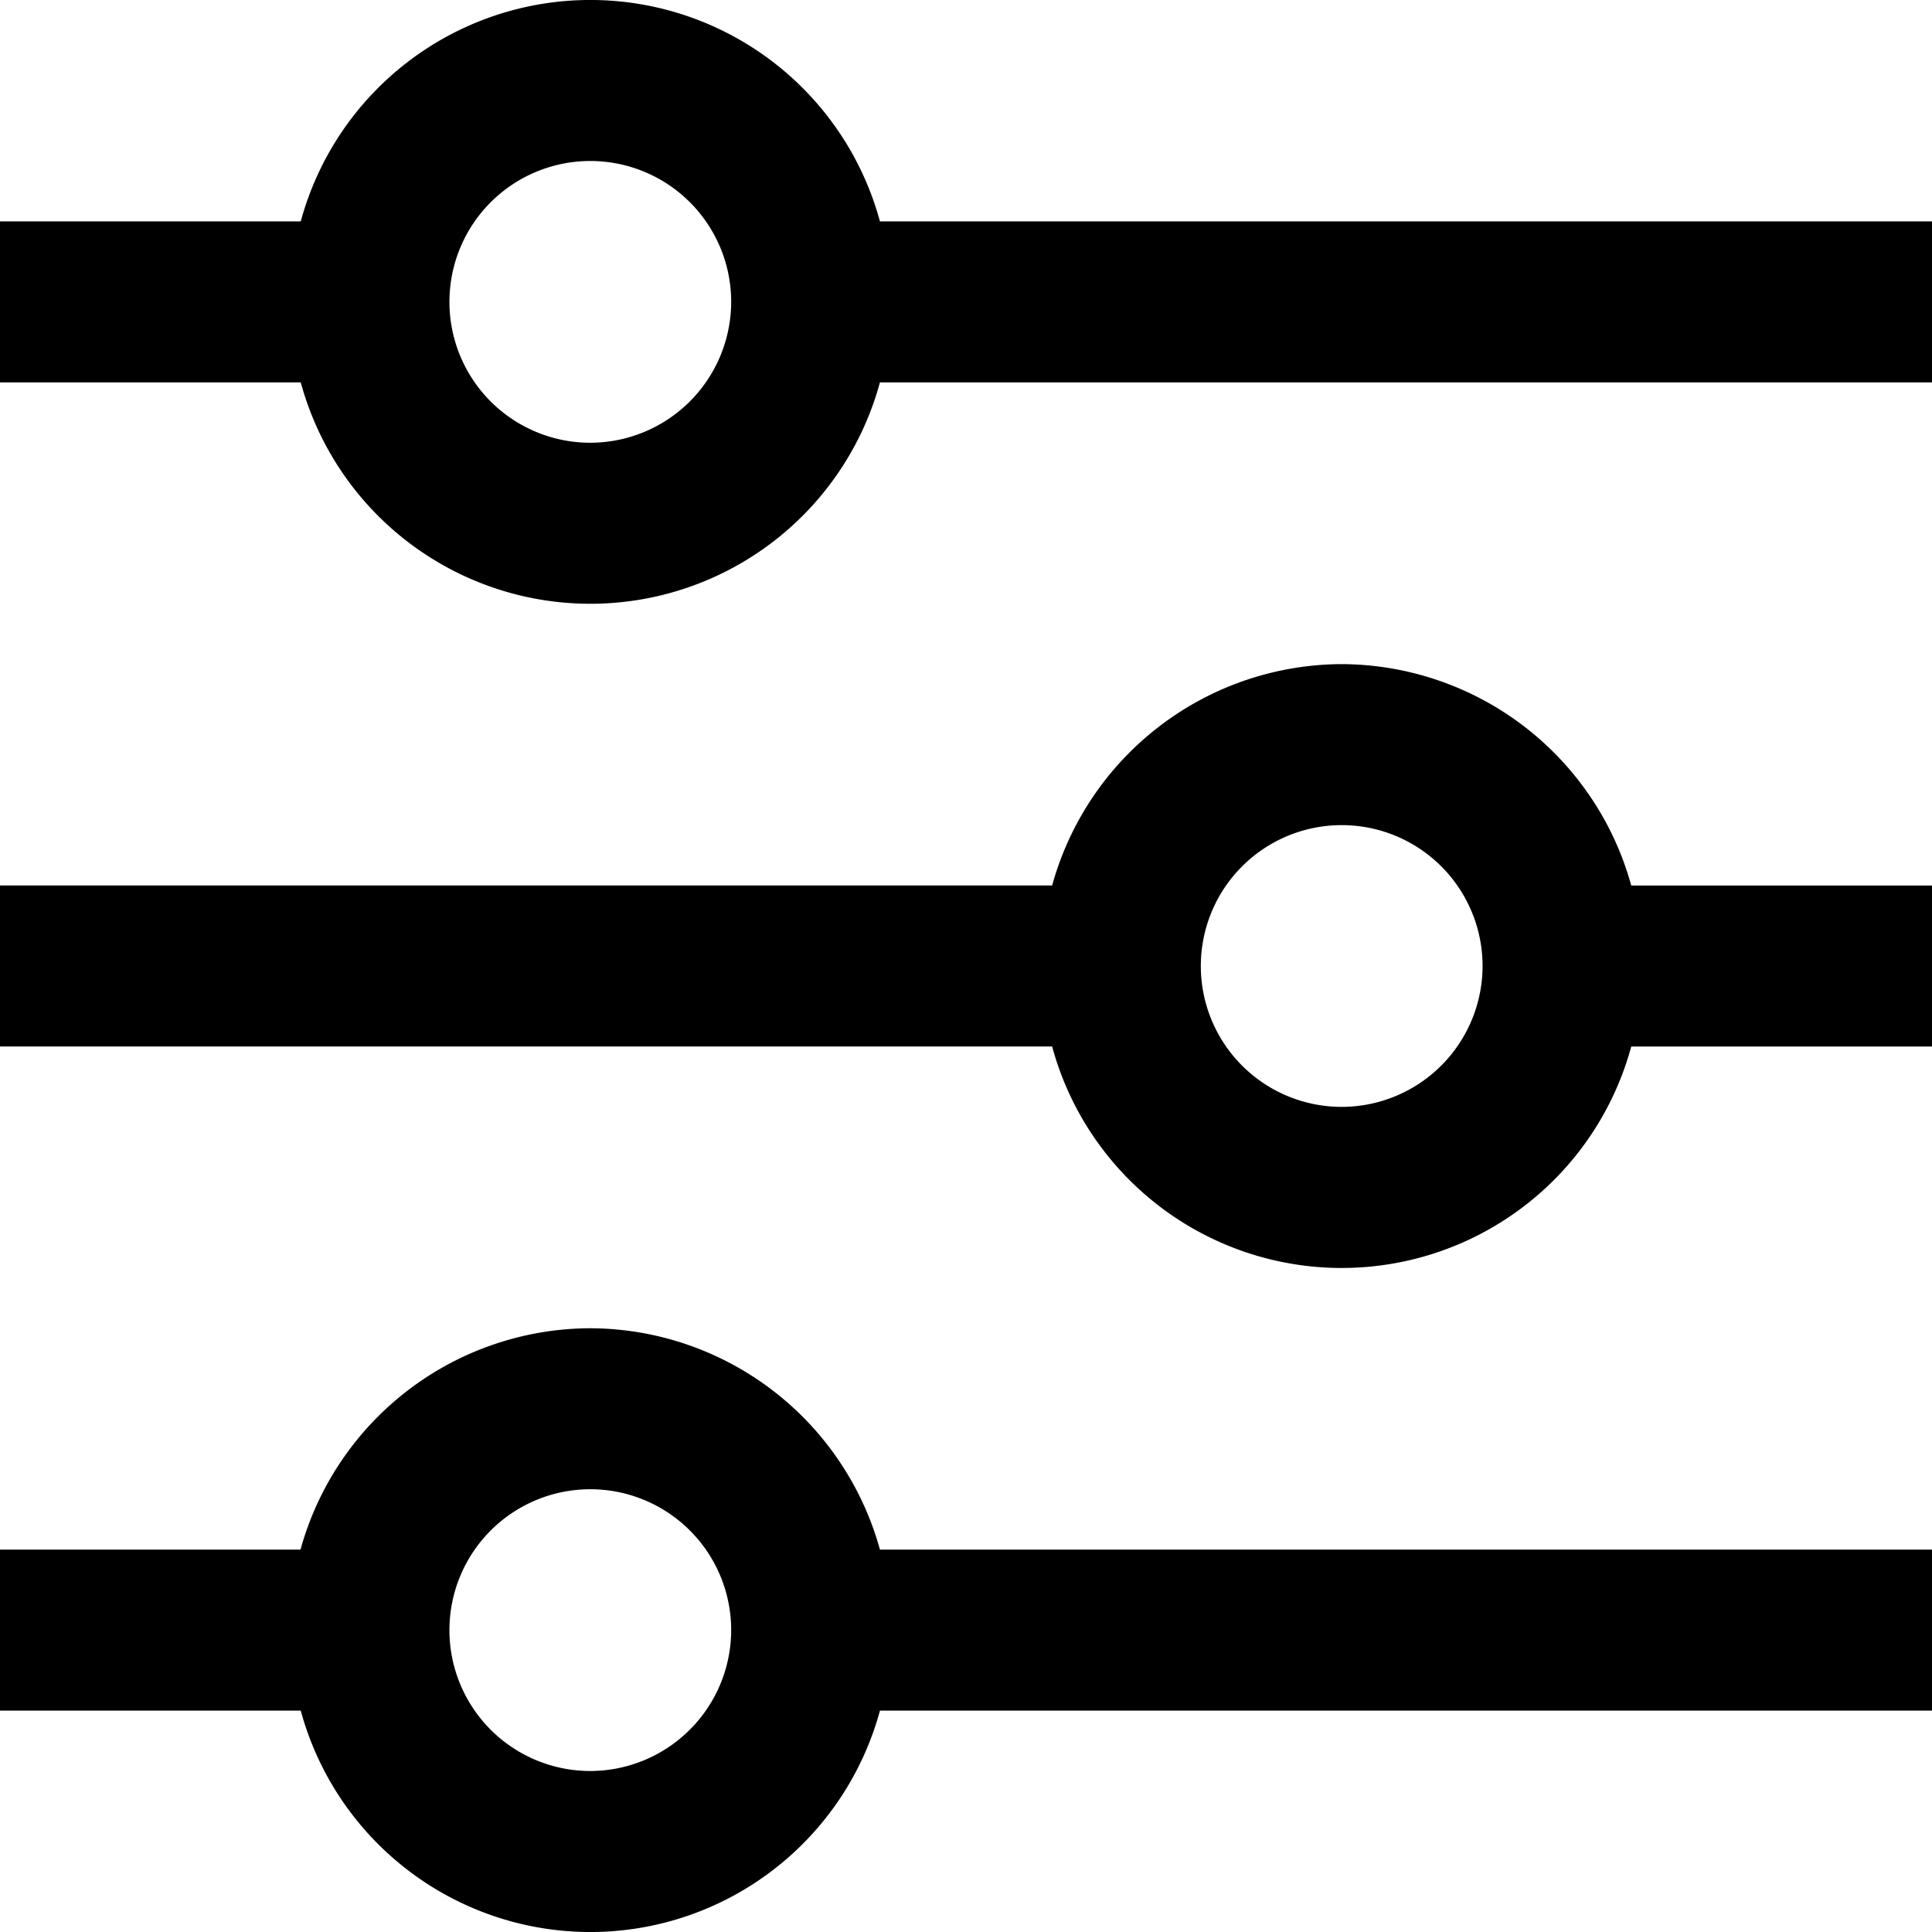
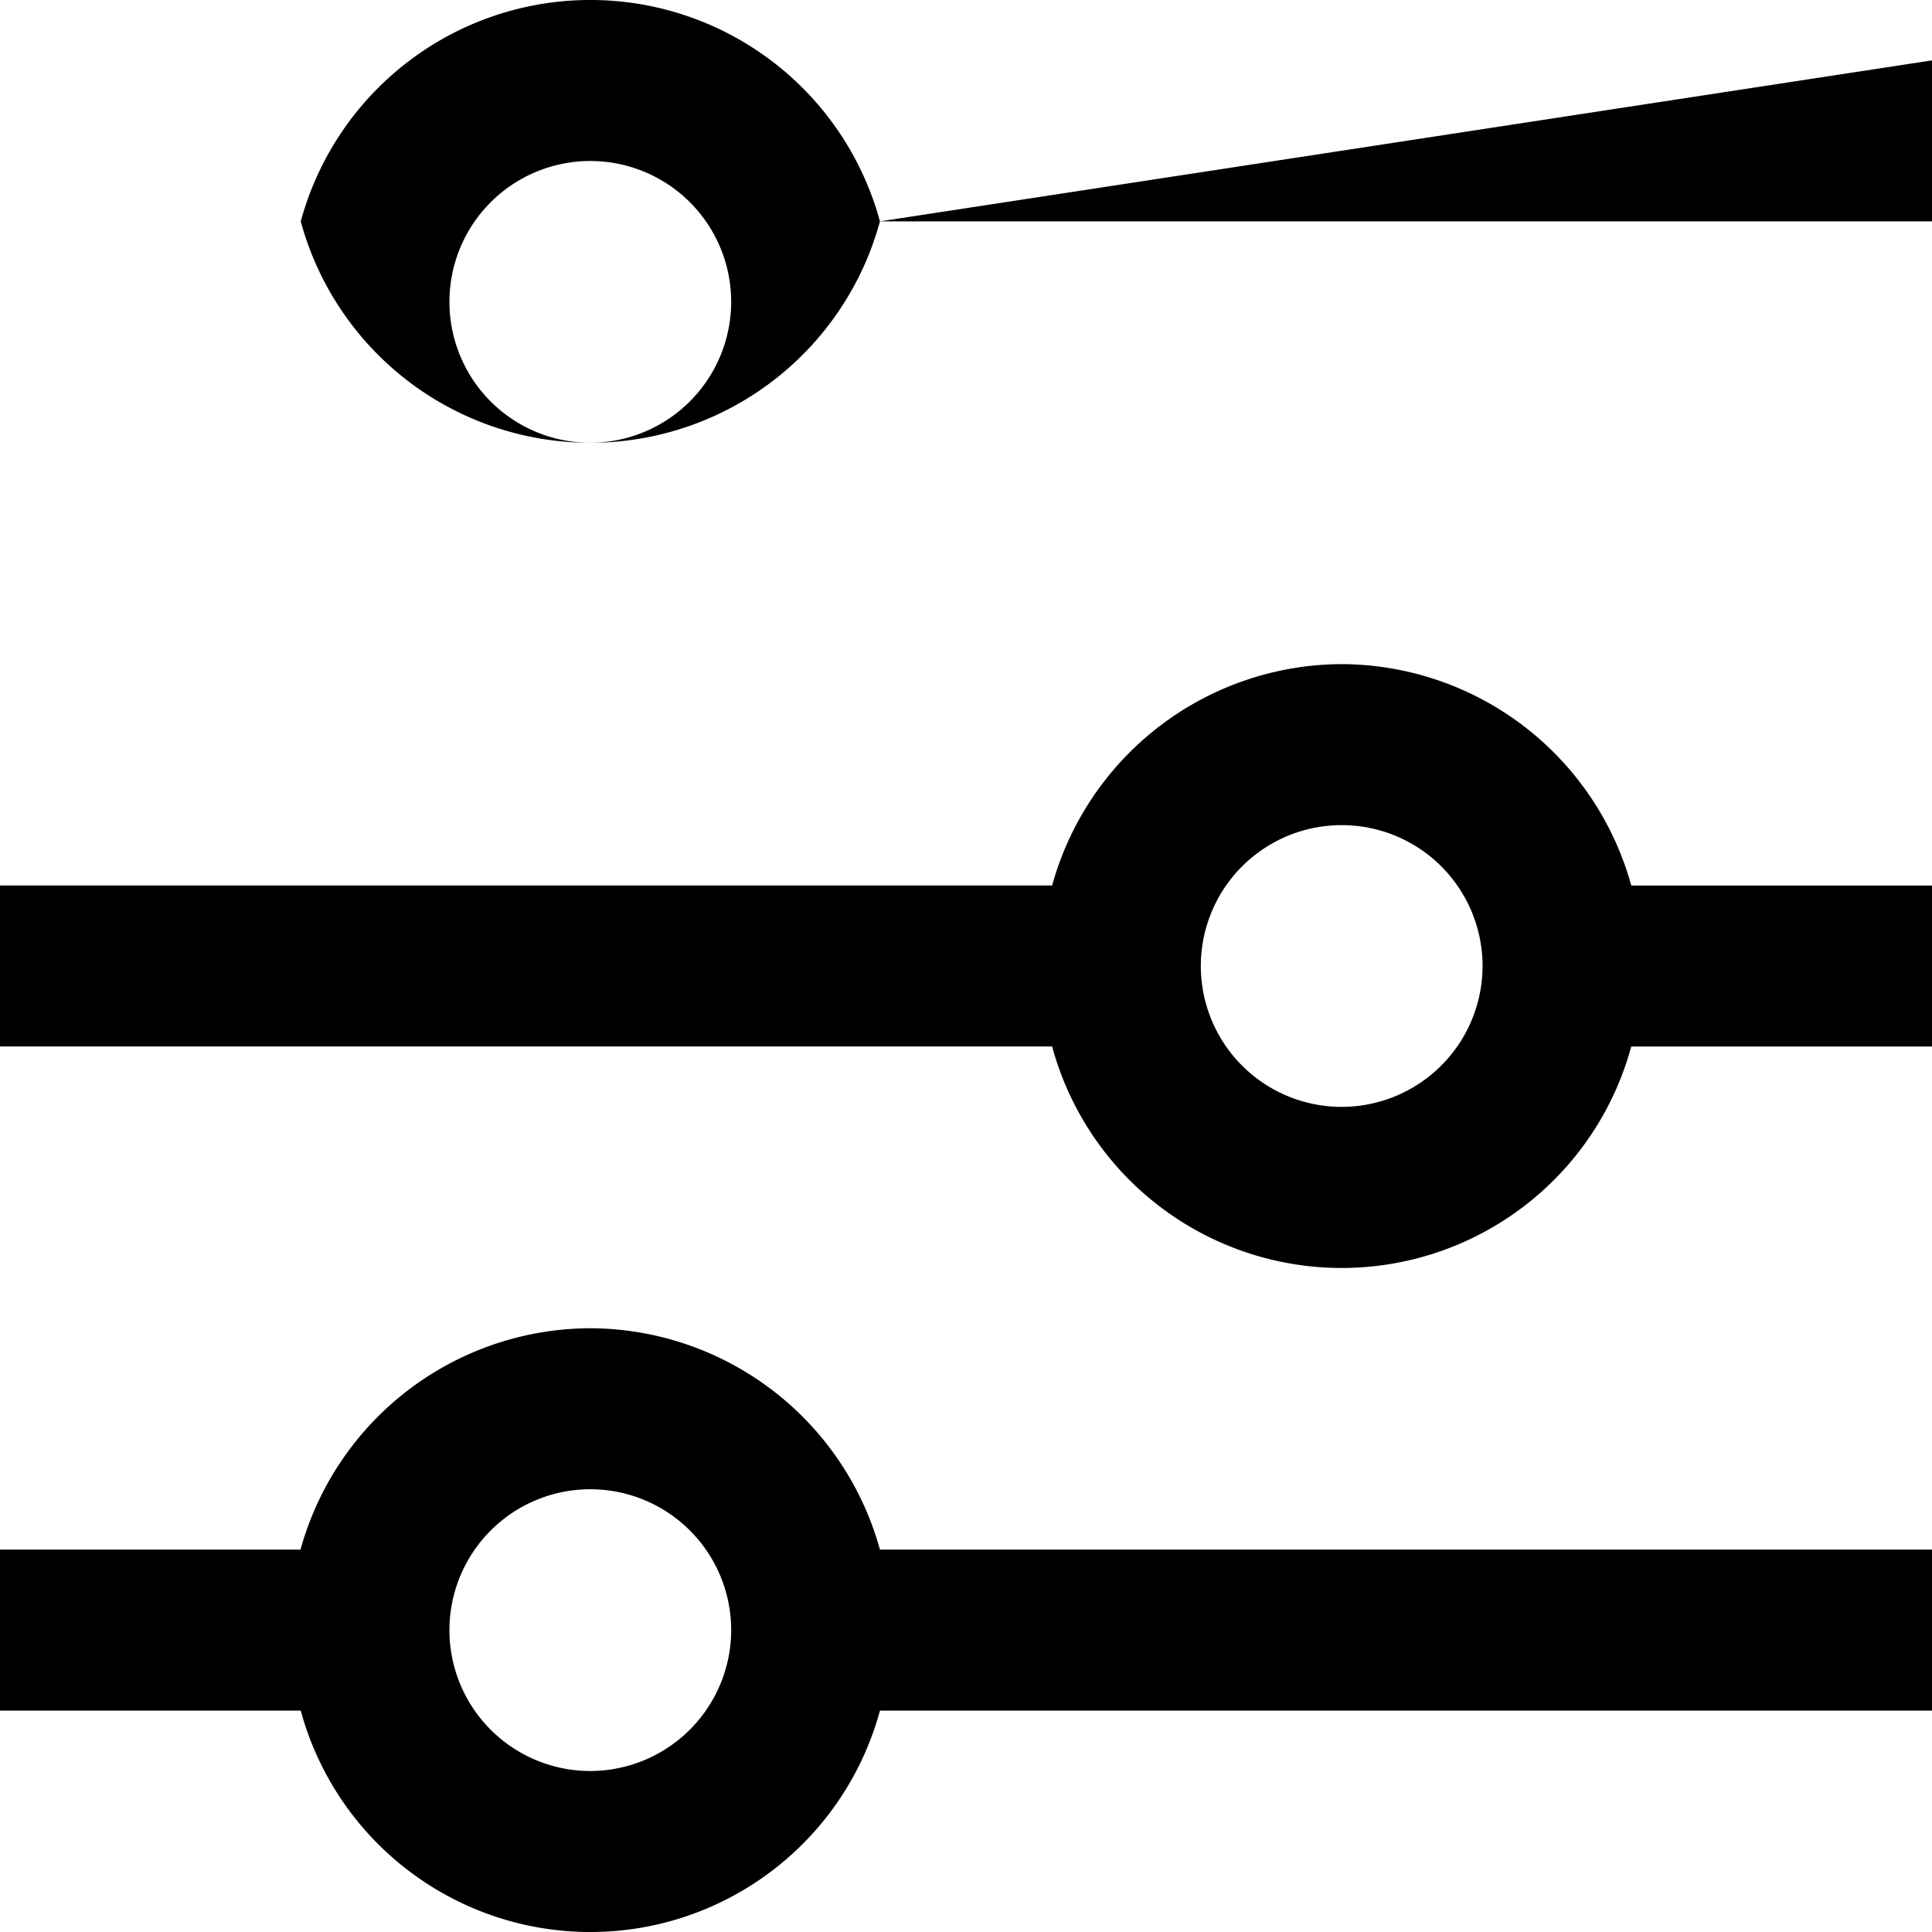
<svg xmlns="http://www.w3.org/2000/svg" width="512" height="512" viewBox="0 0 24 24">
  <g data-name="01 align center">
-     <path d="M10.931 2.75a3.728 3.728 0 0 0-7.195 0H0v2h3.736a3.728 3.728 0 0 0 7.195 0H24v-2ZM7.333 5.5a1.75 1.75 0 1 1 1.75-1.75 1.753 1.753 0 0 1-1.75 1.75ZM16.667 8.25A3.745 3.745 0 0 0 13.07 11H0v2h13.07a3.727 3.727 0 0 0 7.194 0H24v-2h-3.736a3.745 3.745 0 0 0-3.597-2.75Zm0 5.5a1.75 1.75 0 1 1 1.75-1.75 1.752 1.752 0 0 1-1.75 1.75ZM7.333 16.5a3.745 3.745 0 0 0-3.6 2.75H0v2h3.736a3.728 3.728 0 0 0 7.195 0H24v-2H10.931a3.745 3.745 0 0 0-3.598-2.75Zm0 5.5a1.75 1.75 0 1 1 1.75-1.75A1.753 1.753 0 0 1 7.333 22Z" />
+     <path d="M10.931 2.75a3.728 3.728 0 0 0-7.195 0H0h3.736a3.728 3.728 0 0 0 7.195 0H24v-2ZM7.333 5.5a1.75 1.75 0 1 1 1.75-1.75 1.753 1.753 0 0 1-1.75 1.75ZM16.667 8.25A3.745 3.745 0 0 0 13.07 11H0v2h13.07a3.727 3.727 0 0 0 7.194 0H24v-2h-3.736a3.745 3.745 0 0 0-3.597-2.75Zm0 5.5a1.75 1.75 0 1 1 1.75-1.75 1.752 1.752 0 0 1-1.75 1.75ZM7.333 16.5a3.745 3.745 0 0 0-3.6 2.75H0v2h3.736a3.728 3.728 0 0 0 7.195 0H24v-2H10.931a3.745 3.745 0 0 0-3.598-2.75Zm0 5.5a1.75 1.75 0 1 1 1.75-1.75A1.753 1.753 0 0 1 7.333 22Z" />
  </g>
</svg>